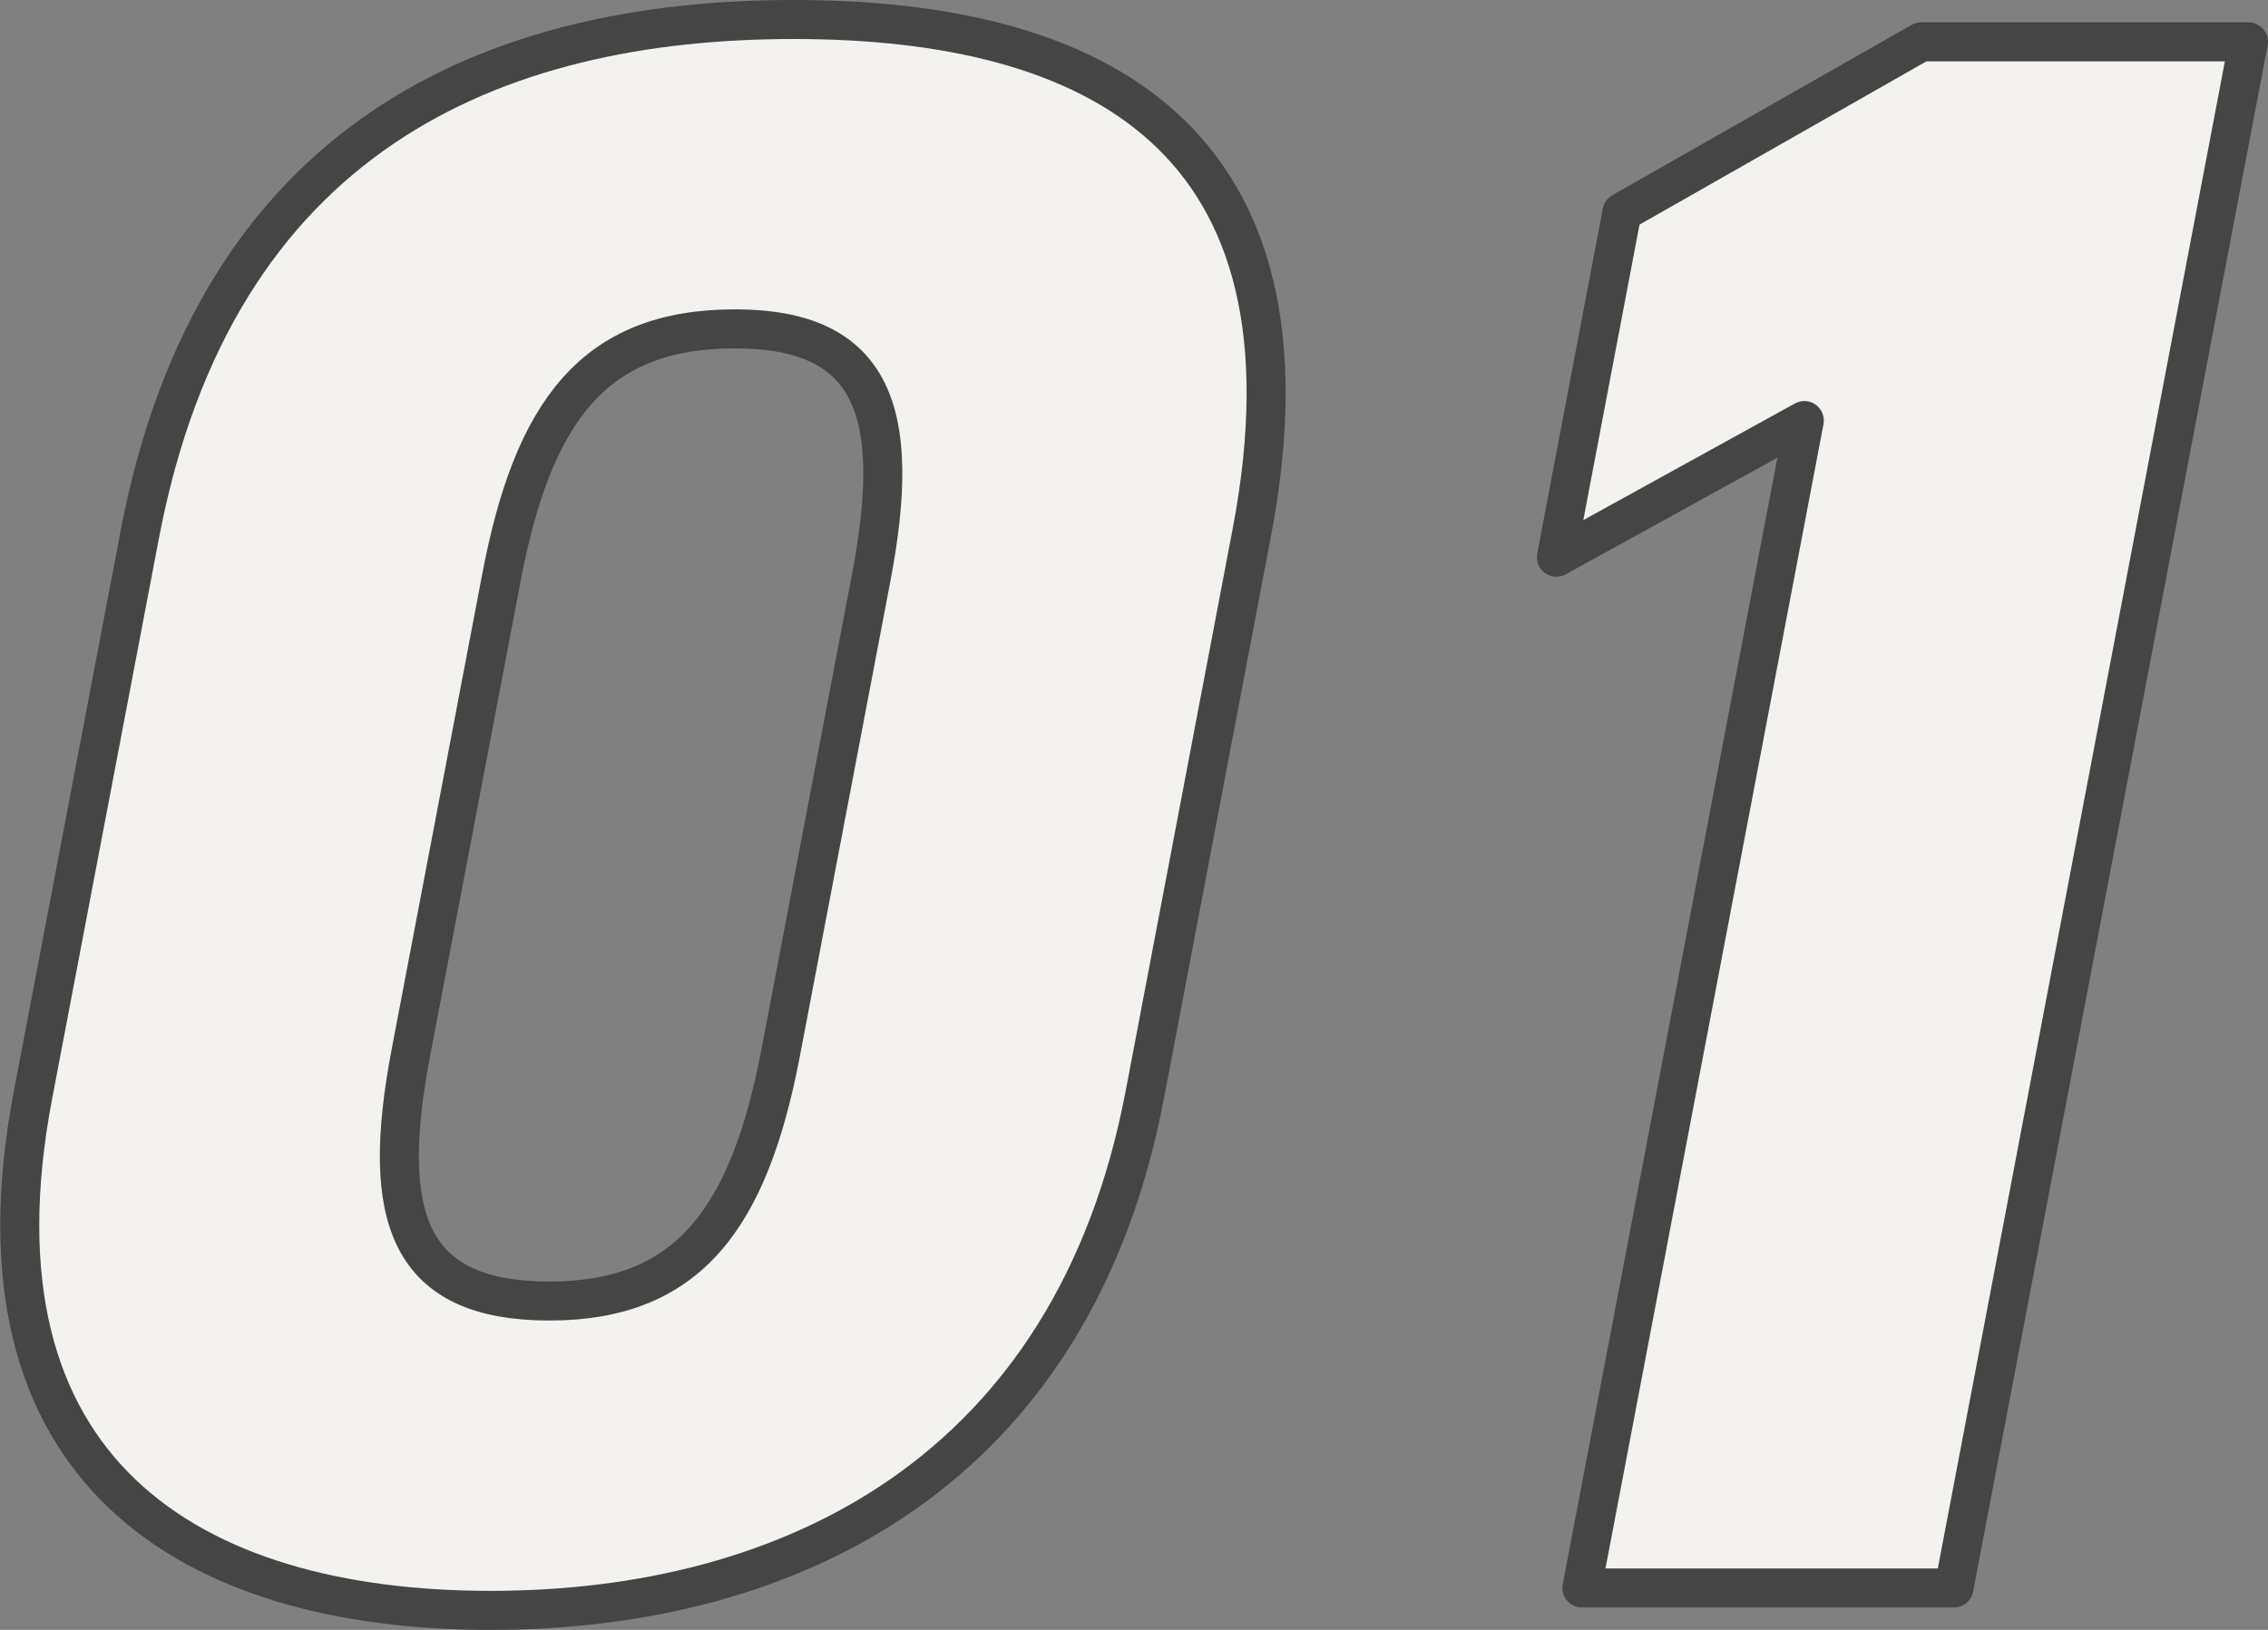
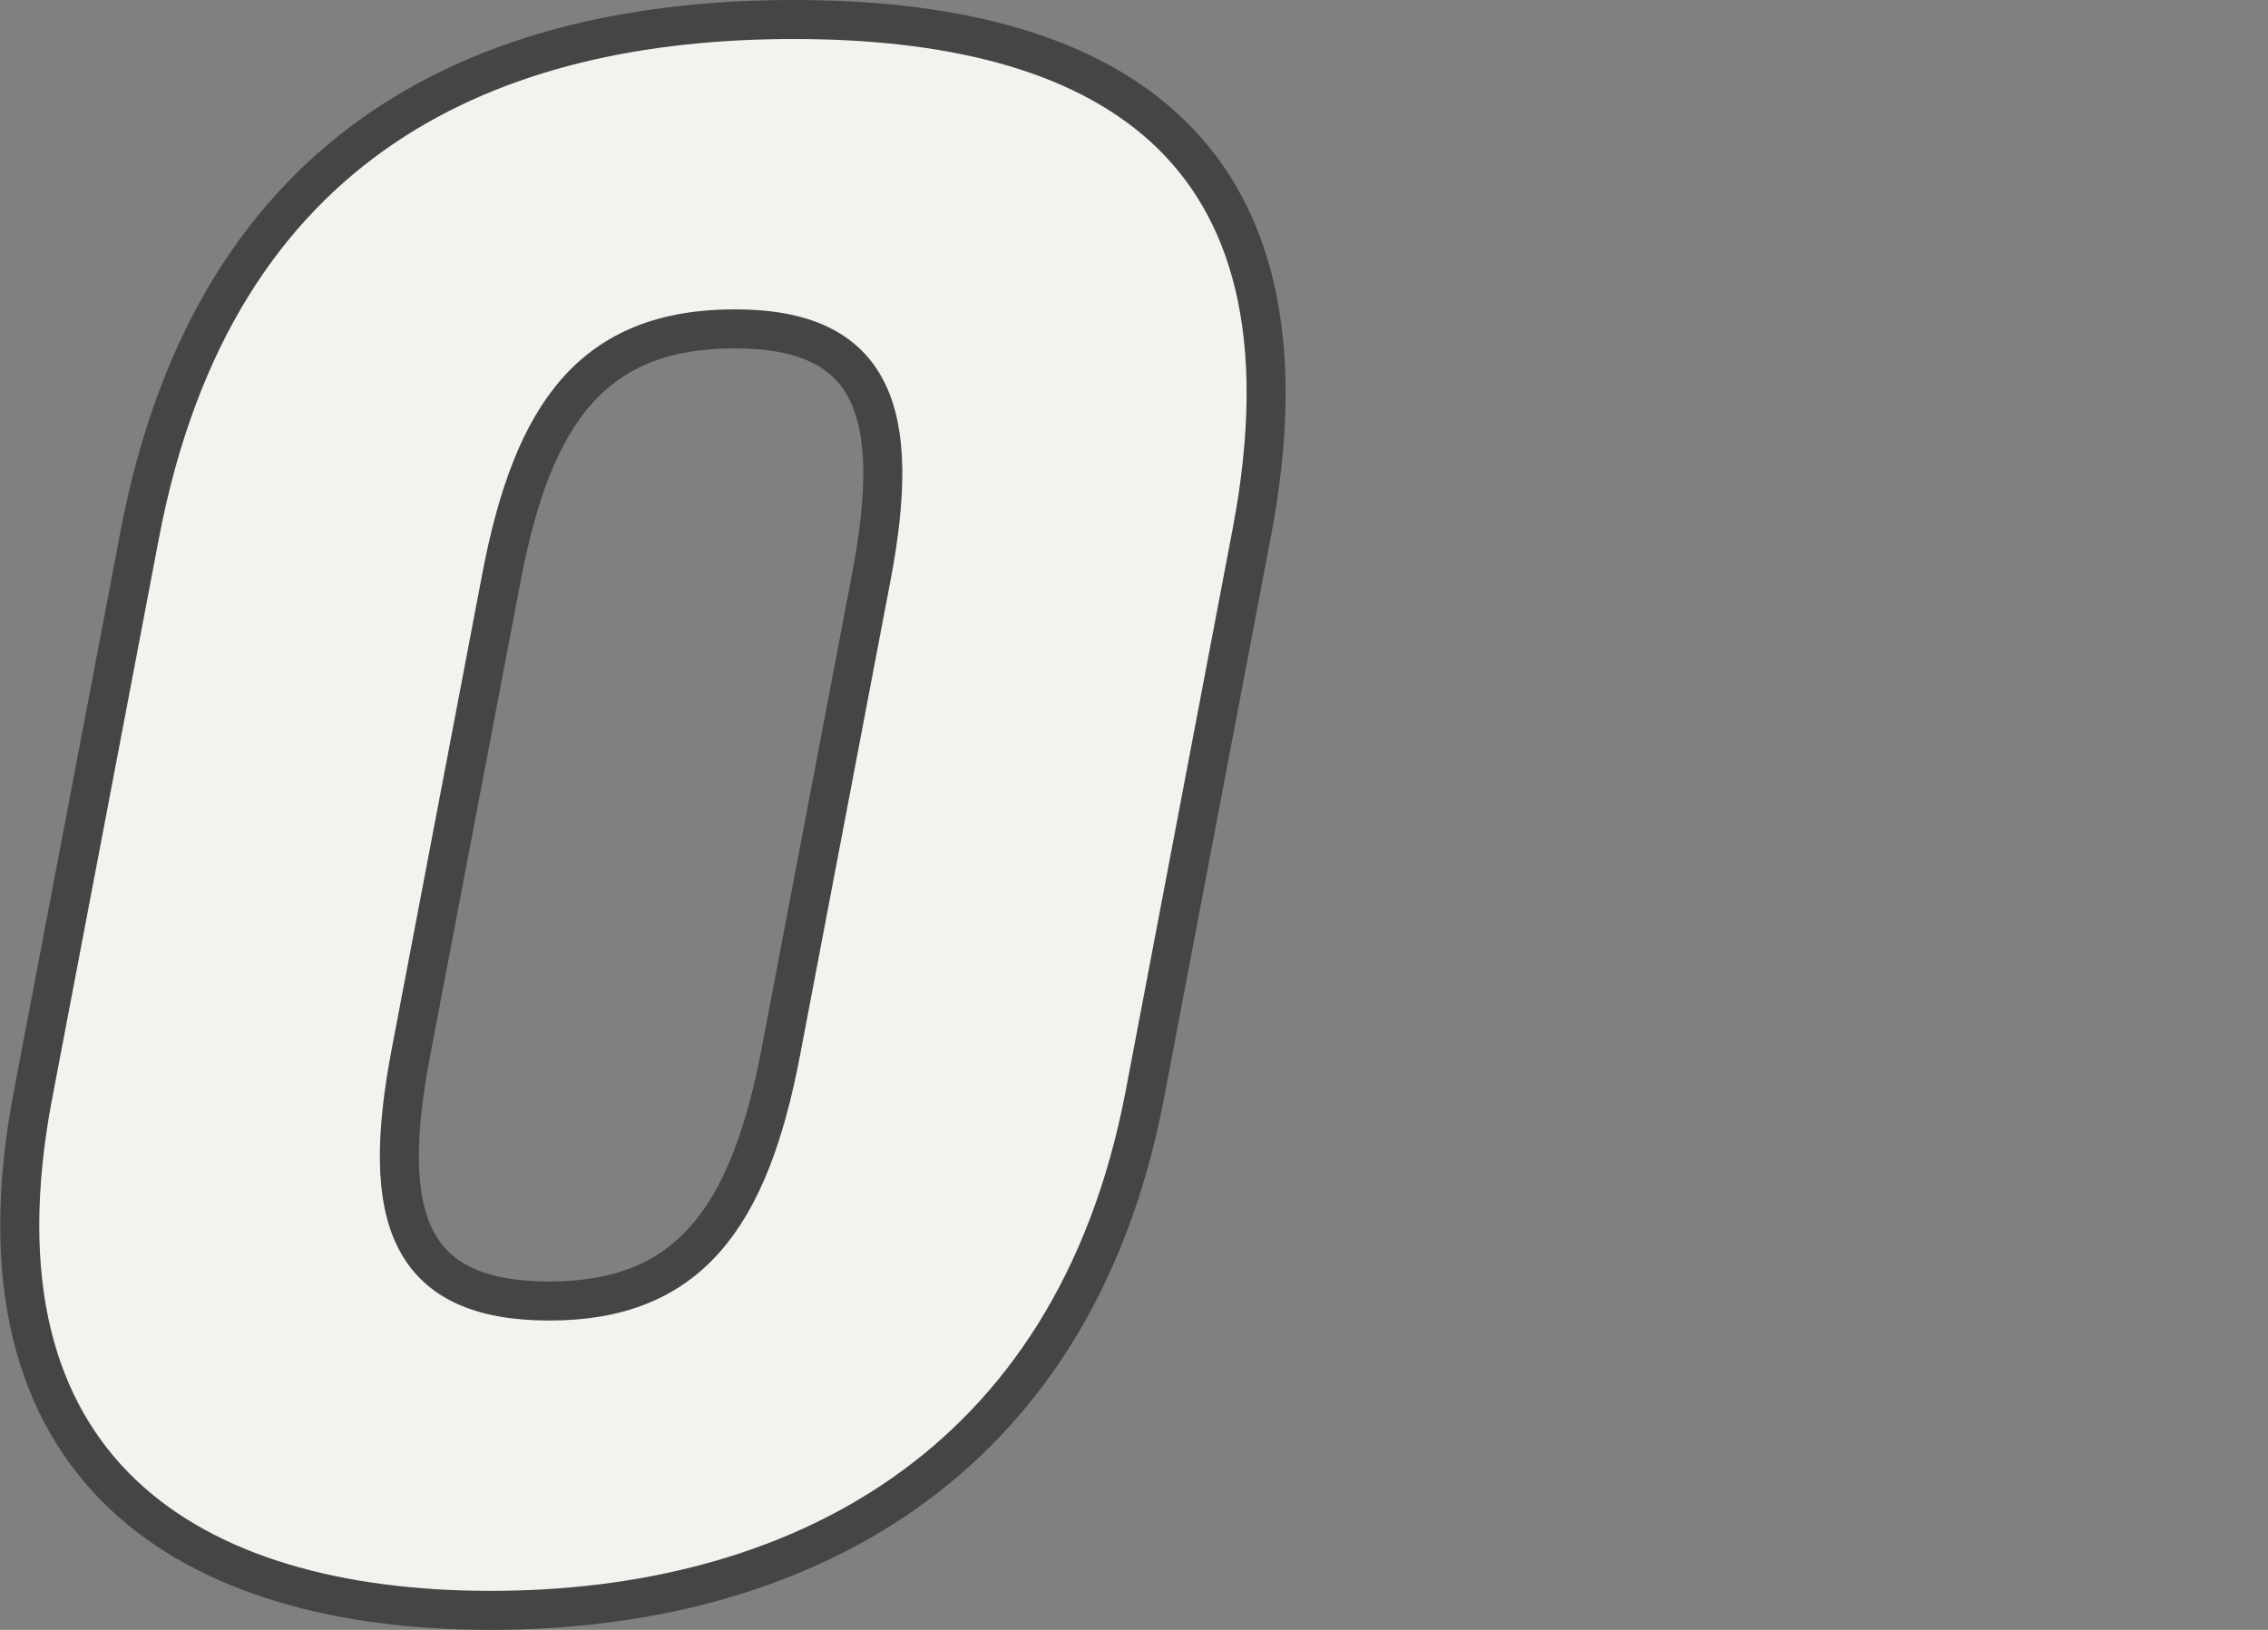
<svg xmlns="http://www.w3.org/2000/svg" width="65.681" height="47.208" viewBox="0 0 65.681 47.208">
  <rect x="0" y="0" width="65.681" height="47.208" fill="#808080" stroke="none" />
  <g id="グループ_5997" data-name="グループ 5997" transform="translate(-0.198 -0.206)">
    <g id="グループ_5998" data-name="グループ 5998" transform="translate(0 0)">
      <path id="パス_6659" data-name="パス 6659" d="M14.7,47.142C6,47.142-.63,43.119,1.446,32.216L4.537,15.991C6.737,4.439,14.779,1.064,23.477,1.064S38.93,4.439,36.743,15.925l-3.1,16.29C31.563,43.119,23.4,47.142,14.7,47.142Zm-2.309-16.16c-.915,4.8-.074,7.2,4.015,7.2,4.024,0,5.78-2.4,6.695-7.2l2.621-13.758c.915-4.8.073-7.2-3.95-7.2-4.089,0-5.845,2.4-6.759,7.2Z" transform="translate(-0.293 -0.293)" fill="#f3f2ee" stroke="#454545" stroke-linecap="round" stroke-linejoin="round" stroke-width="1.13" />
-       <path id="パス_6660" data-name="パス 6660" d="M74.027,46.74H63.253l6.441-33.813-7.18,3.958,1.9-9.994L73.08,1.958h9.476Z" transform="translate(-17.243 -0.54)" fill="#f3f2ee" stroke="#454545" stroke-linecap="round" stroke-linejoin="round" stroke-width="1.13" />
    </g>
  </g>
</svg>